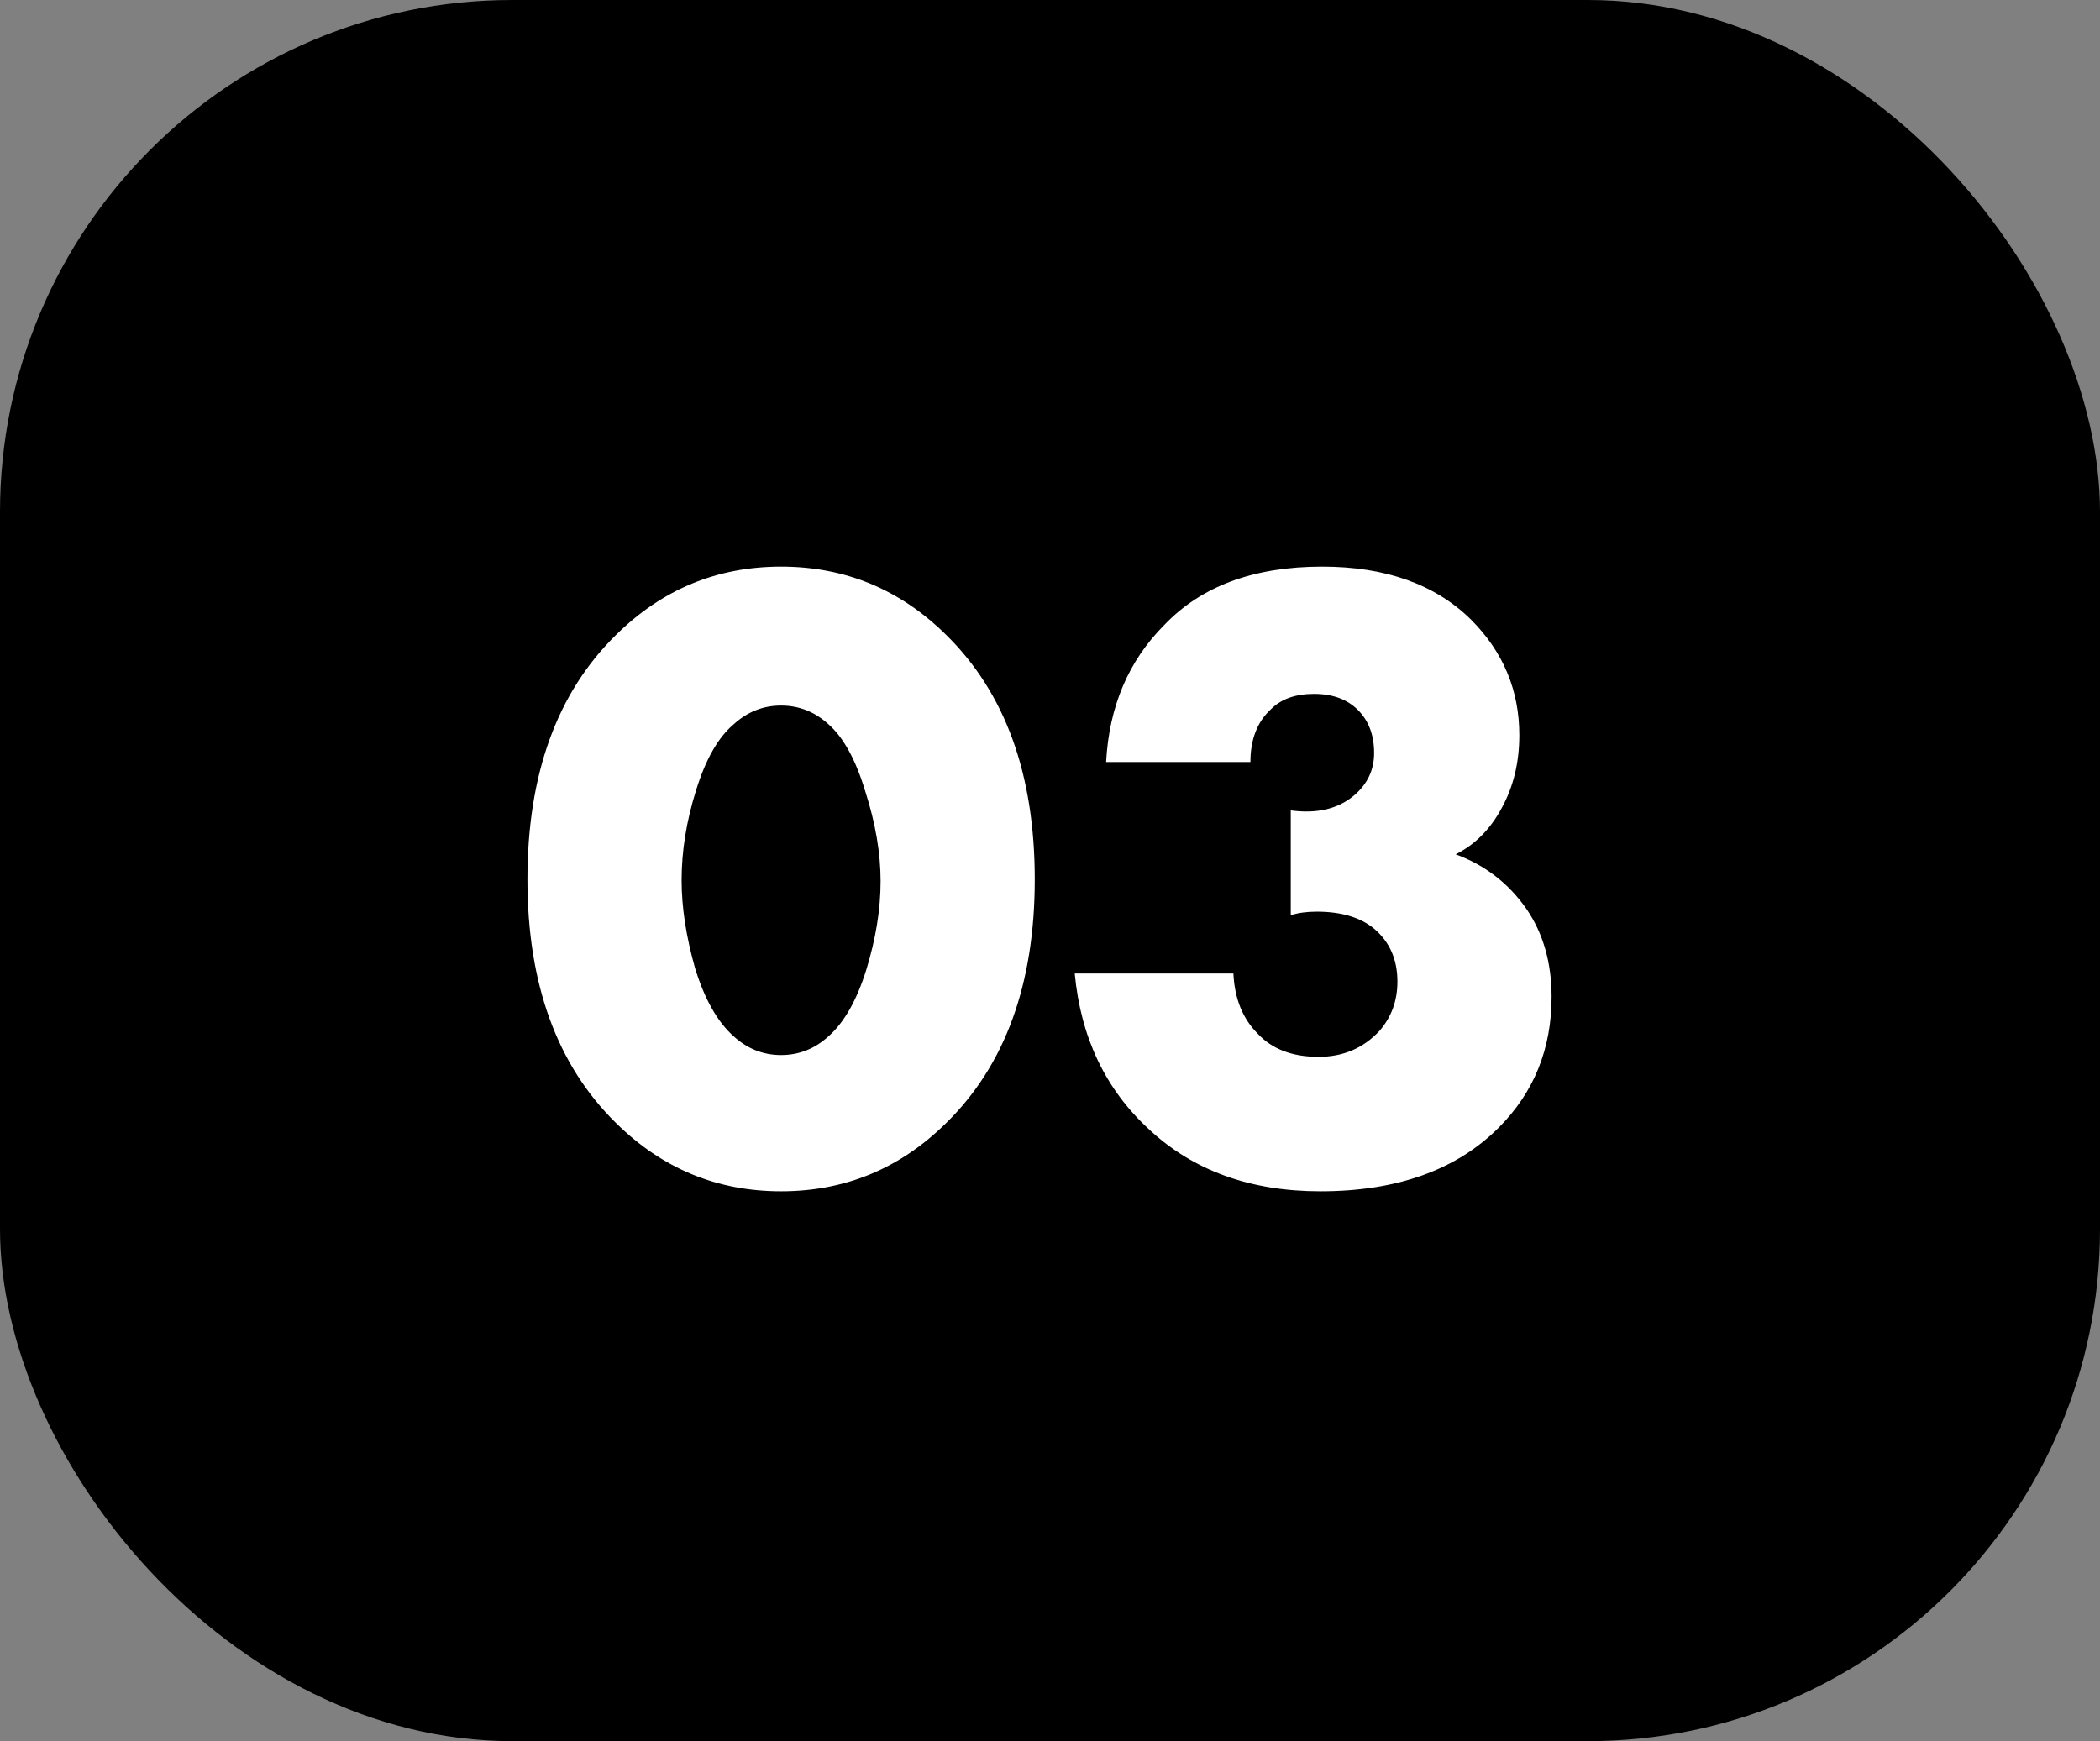
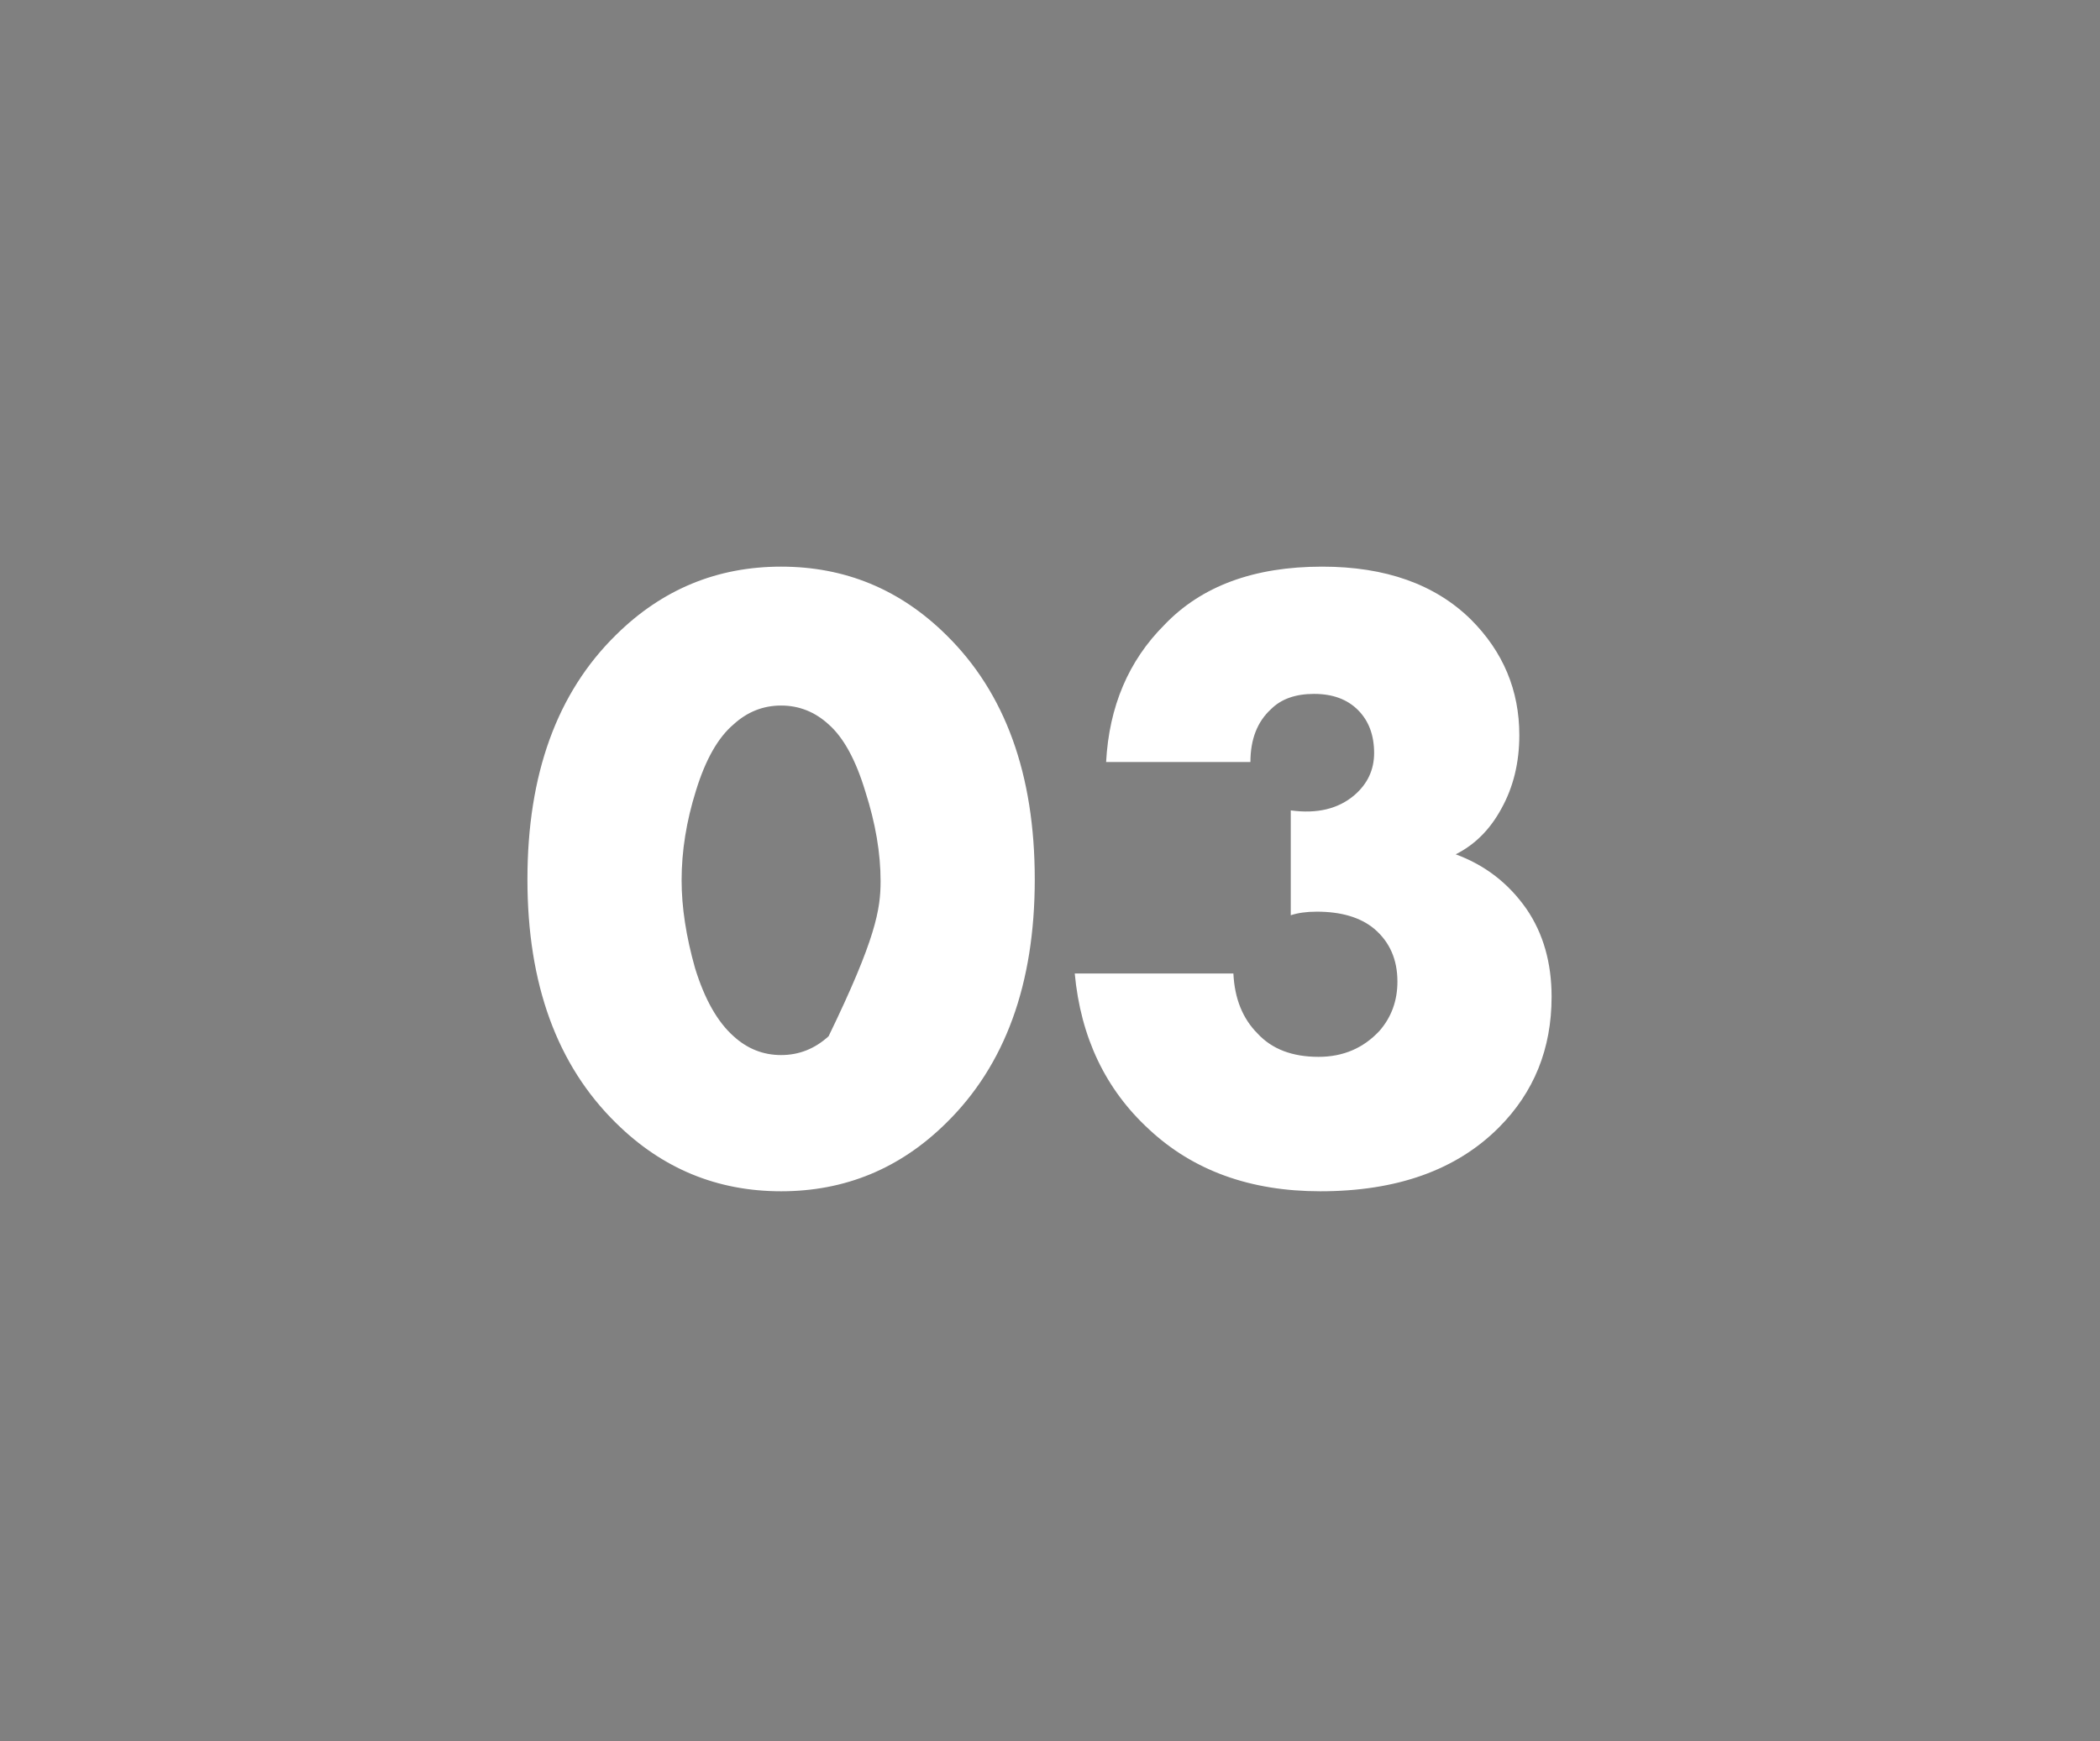
<svg xmlns="http://www.w3.org/2000/svg" width="82" height="68" viewBox="0 0 82 68" fill="none">
  <rect x="0" y="0" width="82" height="68" fill="#808080" stroke="none" />
-   <rect width="82" height="68" rx="20" fill="black" />
-   <path d="M32.355 28.29C31.818 27.8 31.2 27.555 30.5 27.555C29.8 27.555 29.182 27.8 28.645 28.29C28.038 28.803 27.548 29.667 27.175 30.88C26.802 32.07 26.615 33.237 26.615 34.38C26.615 35.43 26.79 36.573 27.14 37.81C27.513 39.023 28.015 39.91 28.645 40.47C29.182 40.96 29.8 41.205 30.5 41.205C31.2 41.205 31.818 40.96 32.355 40.47C32.962 39.933 33.452 39.07 33.825 37.88C34.198 36.667 34.385 35.512 34.385 34.415C34.385 33.318 34.187 32.152 33.79 30.915C33.417 29.678 32.938 28.803 32.355 28.29ZM40.405 34.345C40.405 38.428 39.25 41.602 36.94 43.865C35.143 45.638 32.997 46.525 30.5 46.525C28.003 46.525 25.857 45.638 24.06 43.865C21.75 41.602 20.595 38.428 20.595 34.345C20.595 30.238 21.75 27.053 24.06 24.79C25.857 23.017 28.003 22.13 30.5 22.13C32.997 22.13 35.143 23.017 36.94 24.79C39.25 27.053 40.405 30.238 40.405 34.345ZM41.966 38.02H48.161C48.208 39 48.523 39.782 49.106 40.365C49.666 40.972 50.46 41.275 51.486 41.275C52.443 41.275 53.236 40.937 53.866 40.26C54.333 39.723 54.566 39.082 54.566 38.335C54.566 37.472 54.263 36.783 53.656 36.27C53.12 35.827 52.373 35.605 51.416 35.605C51.02 35.605 50.681 35.652 50.401 35.745V31.65C51.428 31.79 52.256 31.592 52.886 31.055C53.4 30.612 53.656 30.063 53.656 29.41C53.656 28.71 53.446 28.15 53.026 27.73C52.606 27.31 52.035 27.1 51.311 27.1C50.588 27.1 50.028 27.298 49.631 27.695C49.095 28.185 48.826 28.873 48.826 29.76H43.191C43.308 27.59 44.066 25.805 45.466 24.405C46.913 22.888 48.966 22.13 51.626 22.13C54.1 22.13 56.036 22.818 57.436 24.195C58.696 25.455 59.326 26.96 59.326 28.71C59.326 29.783 59.093 30.74 58.626 31.58C58.183 32.397 57.588 32.992 56.841 33.365C57.985 33.785 58.906 34.497 59.606 35.5C60.26 36.457 60.586 37.6 60.586 38.93C60.586 40.96 59.898 42.663 58.521 44.04C56.865 45.697 54.543 46.525 51.556 46.525C48.826 46.525 46.598 45.72 44.871 44.11C43.168 42.547 42.2 40.517 41.966 38.02Z" fill="white" />
+   <path d="M32.355 28.29C31.818 27.8 31.2 27.555 30.5 27.555C29.8 27.555 29.182 27.8 28.645 28.29C28.038 28.803 27.548 29.667 27.175 30.88C26.802 32.07 26.615 33.237 26.615 34.38C26.615 35.43 26.79 36.573 27.14 37.81C27.513 39.023 28.015 39.91 28.645 40.47C29.182 40.96 29.8 41.205 30.5 41.205C31.2 41.205 31.818 40.96 32.355 40.47C34.198 36.667 34.385 35.512 34.385 34.415C34.385 33.318 34.187 32.152 33.79 30.915C33.417 29.678 32.938 28.803 32.355 28.29ZM40.405 34.345C40.405 38.428 39.25 41.602 36.94 43.865C35.143 45.638 32.997 46.525 30.5 46.525C28.003 46.525 25.857 45.638 24.06 43.865C21.75 41.602 20.595 38.428 20.595 34.345C20.595 30.238 21.75 27.053 24.06 24.79C25.857 23.017 28.003 22.13 30.5 22.13C32.997 22.13 35.143 23.017 36.94 24.79C39.25 27.053 40.405 30.238 40.405 34.345ZM41.966 38.02H48.161C48.208 39 48.523 39.782 49.106 40.365C49.666 40.972 50.46 41.275 51.486 41.275C52.443 41.275 53.236 40.937 53.866 40.26C54.333 39.723 54.566 39.082 54.566 38.335C54.566 37.472 54.263 36.783 53.656 36.27C53.12 35.827 52.373 35.605 51.416 35.605C51.02 35.605 50.681 35.652 50.401 35.745V31.65C51.428 31.79 52.256 31.592 52.886 31.055C53.4 30.612 53.656 30.063 53.656 29.41C53.656 28.71 53.446 28.15 53.026 27.73C52.606 27.31 52.035 27.1 51.311 27.1C50.588 27.1 50.028 27.298 49.631 27.695C49.095 28.185 48.826 28.873 48.826 29.76H43.191C43.308 27.59 44.066 25.805 45.466 24.405C46.913 22.888 48.966 22.13 51.626 22.13C54.1 22.13 56.036 22.818 57.436 24.195C58.696 25.455 59.326 26.96 59.326 28.71C59.326 29.783 59.093 30.74 58.626 31.58C58.183 32.397 57.588 32.992 56.841 33.365C57.985 33.785 58.906 34.497 59.606 35.5C60.26 36.457 60.586 37.6 60.586 38.93C60.586 40.96 59.898 42.663 58.521 44.04C56.865 45.697 54.543 46.525 51.556 46.525C48.826 46.525 46.598 45.72 44.871 44.11C43.168 42.547 42.2 40.517 41.966 38.02Z" fill="white" />
</svg>